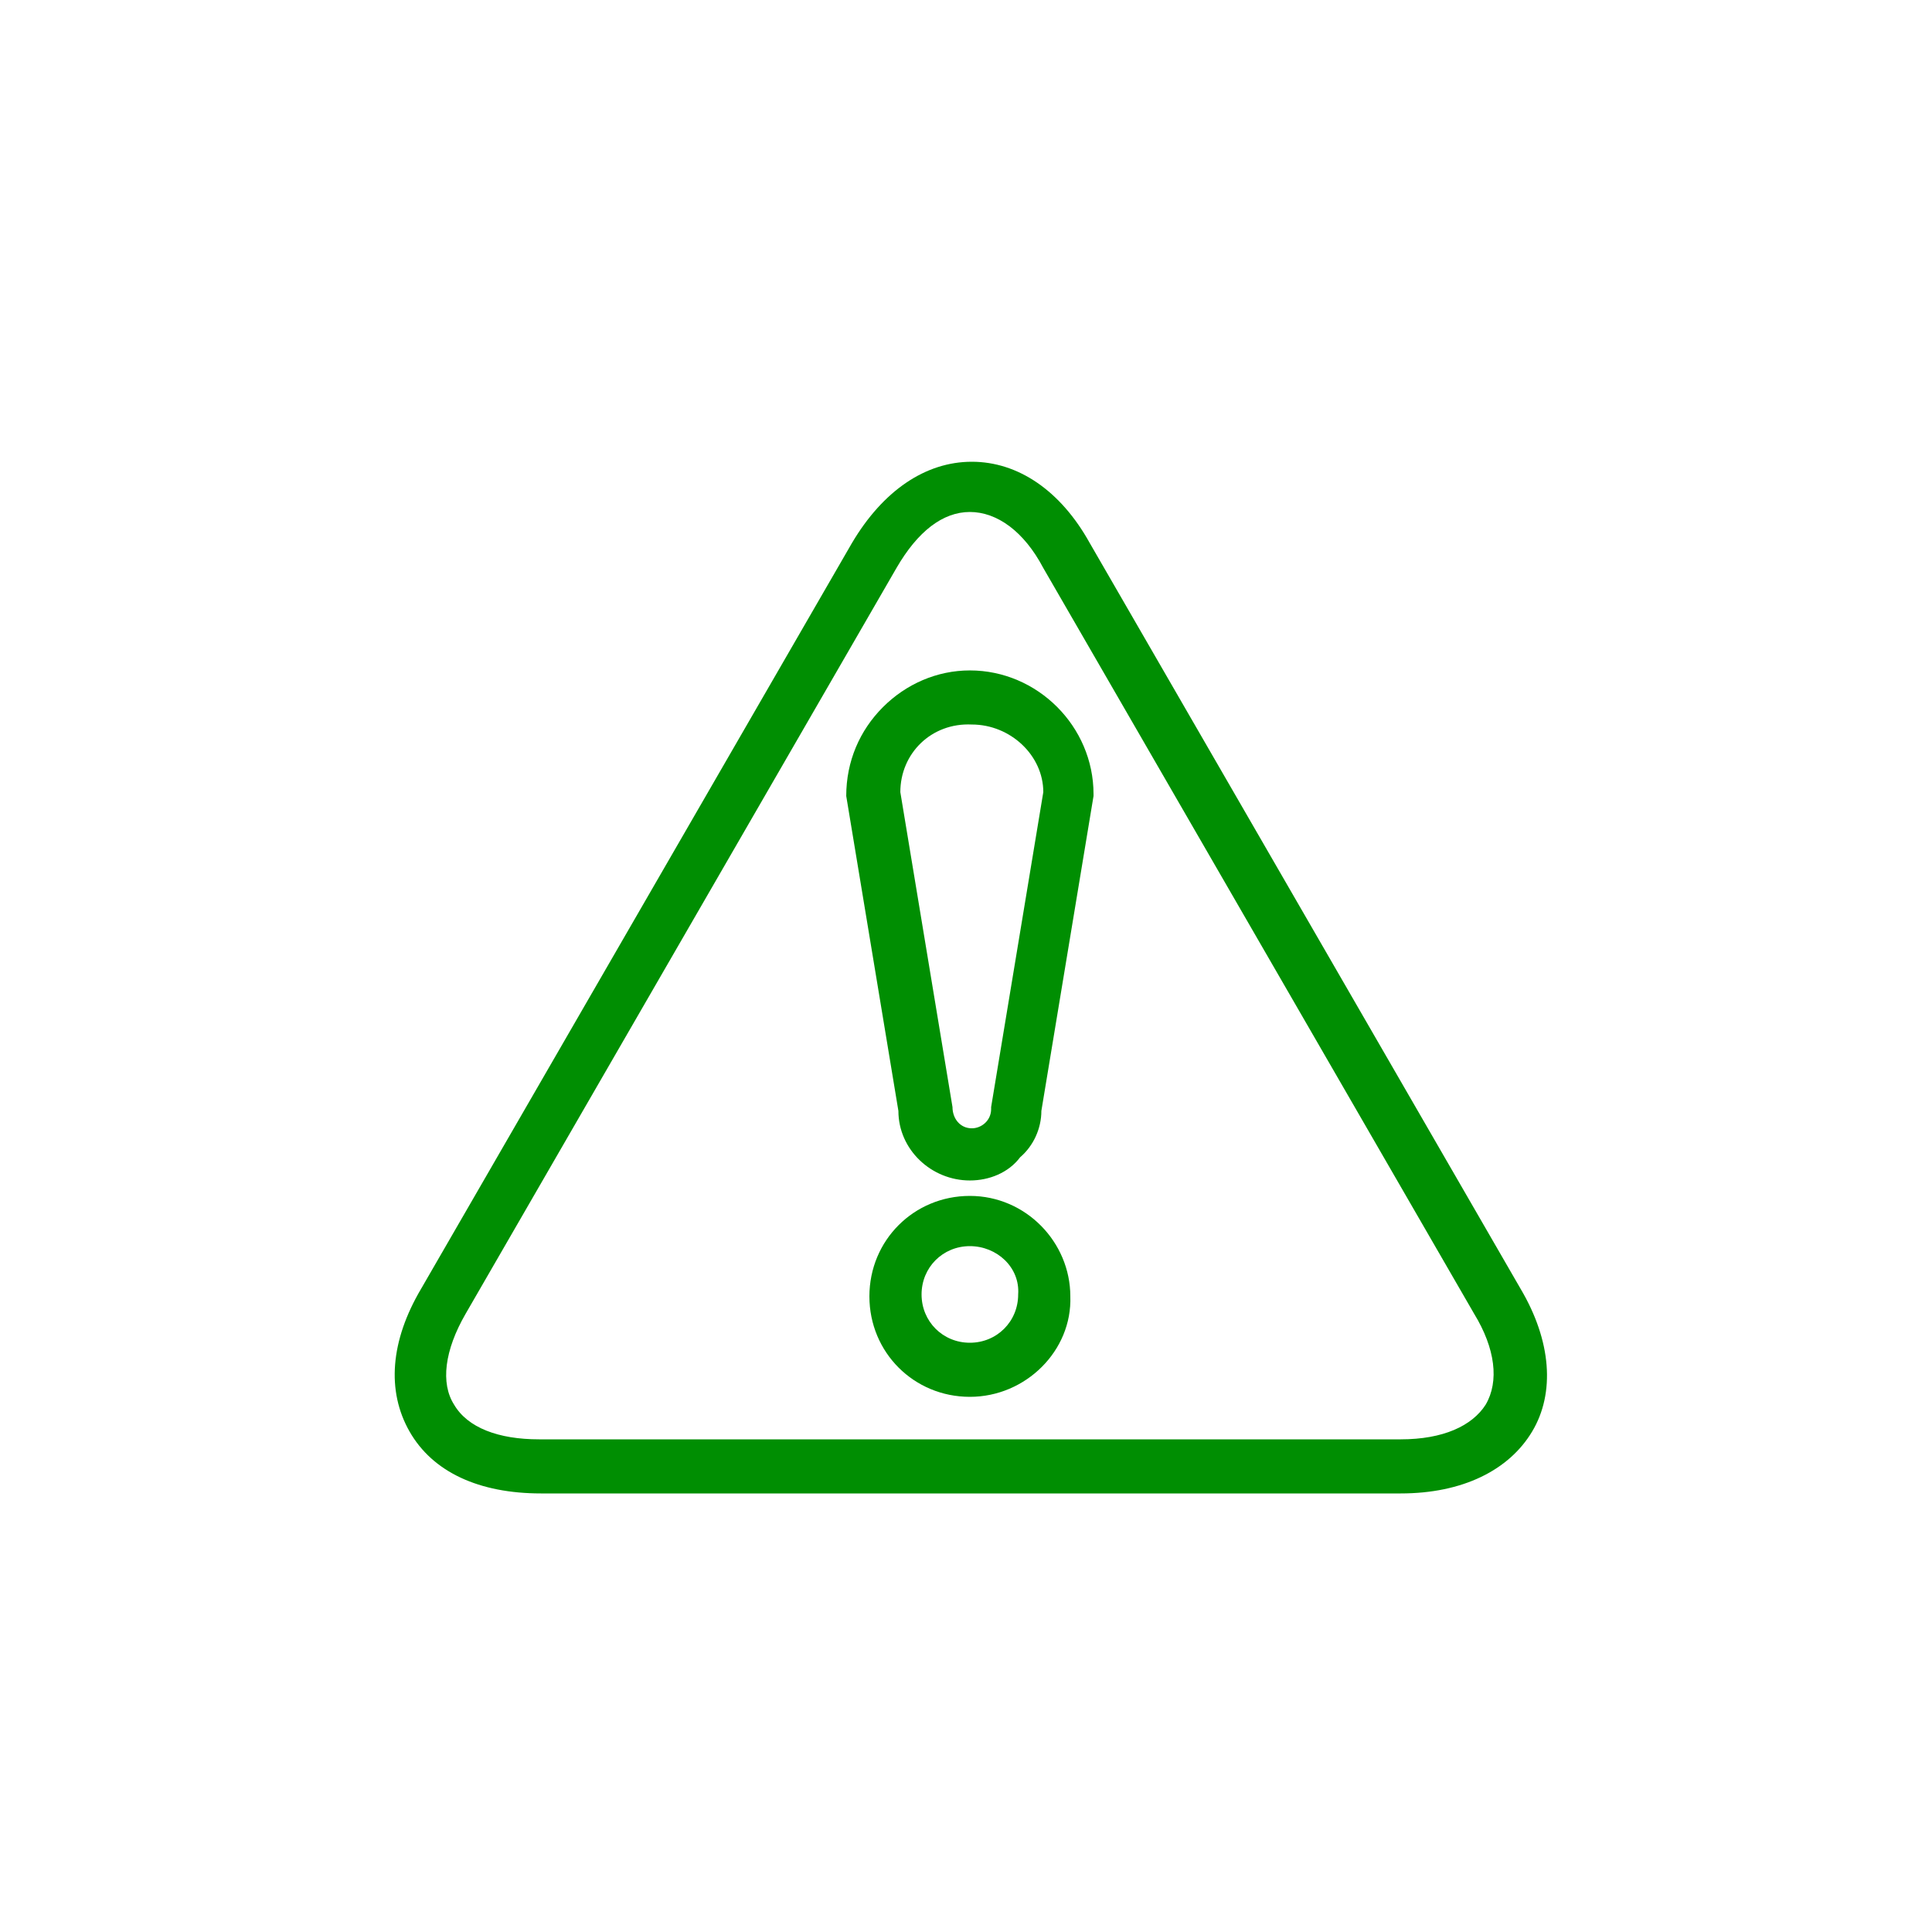
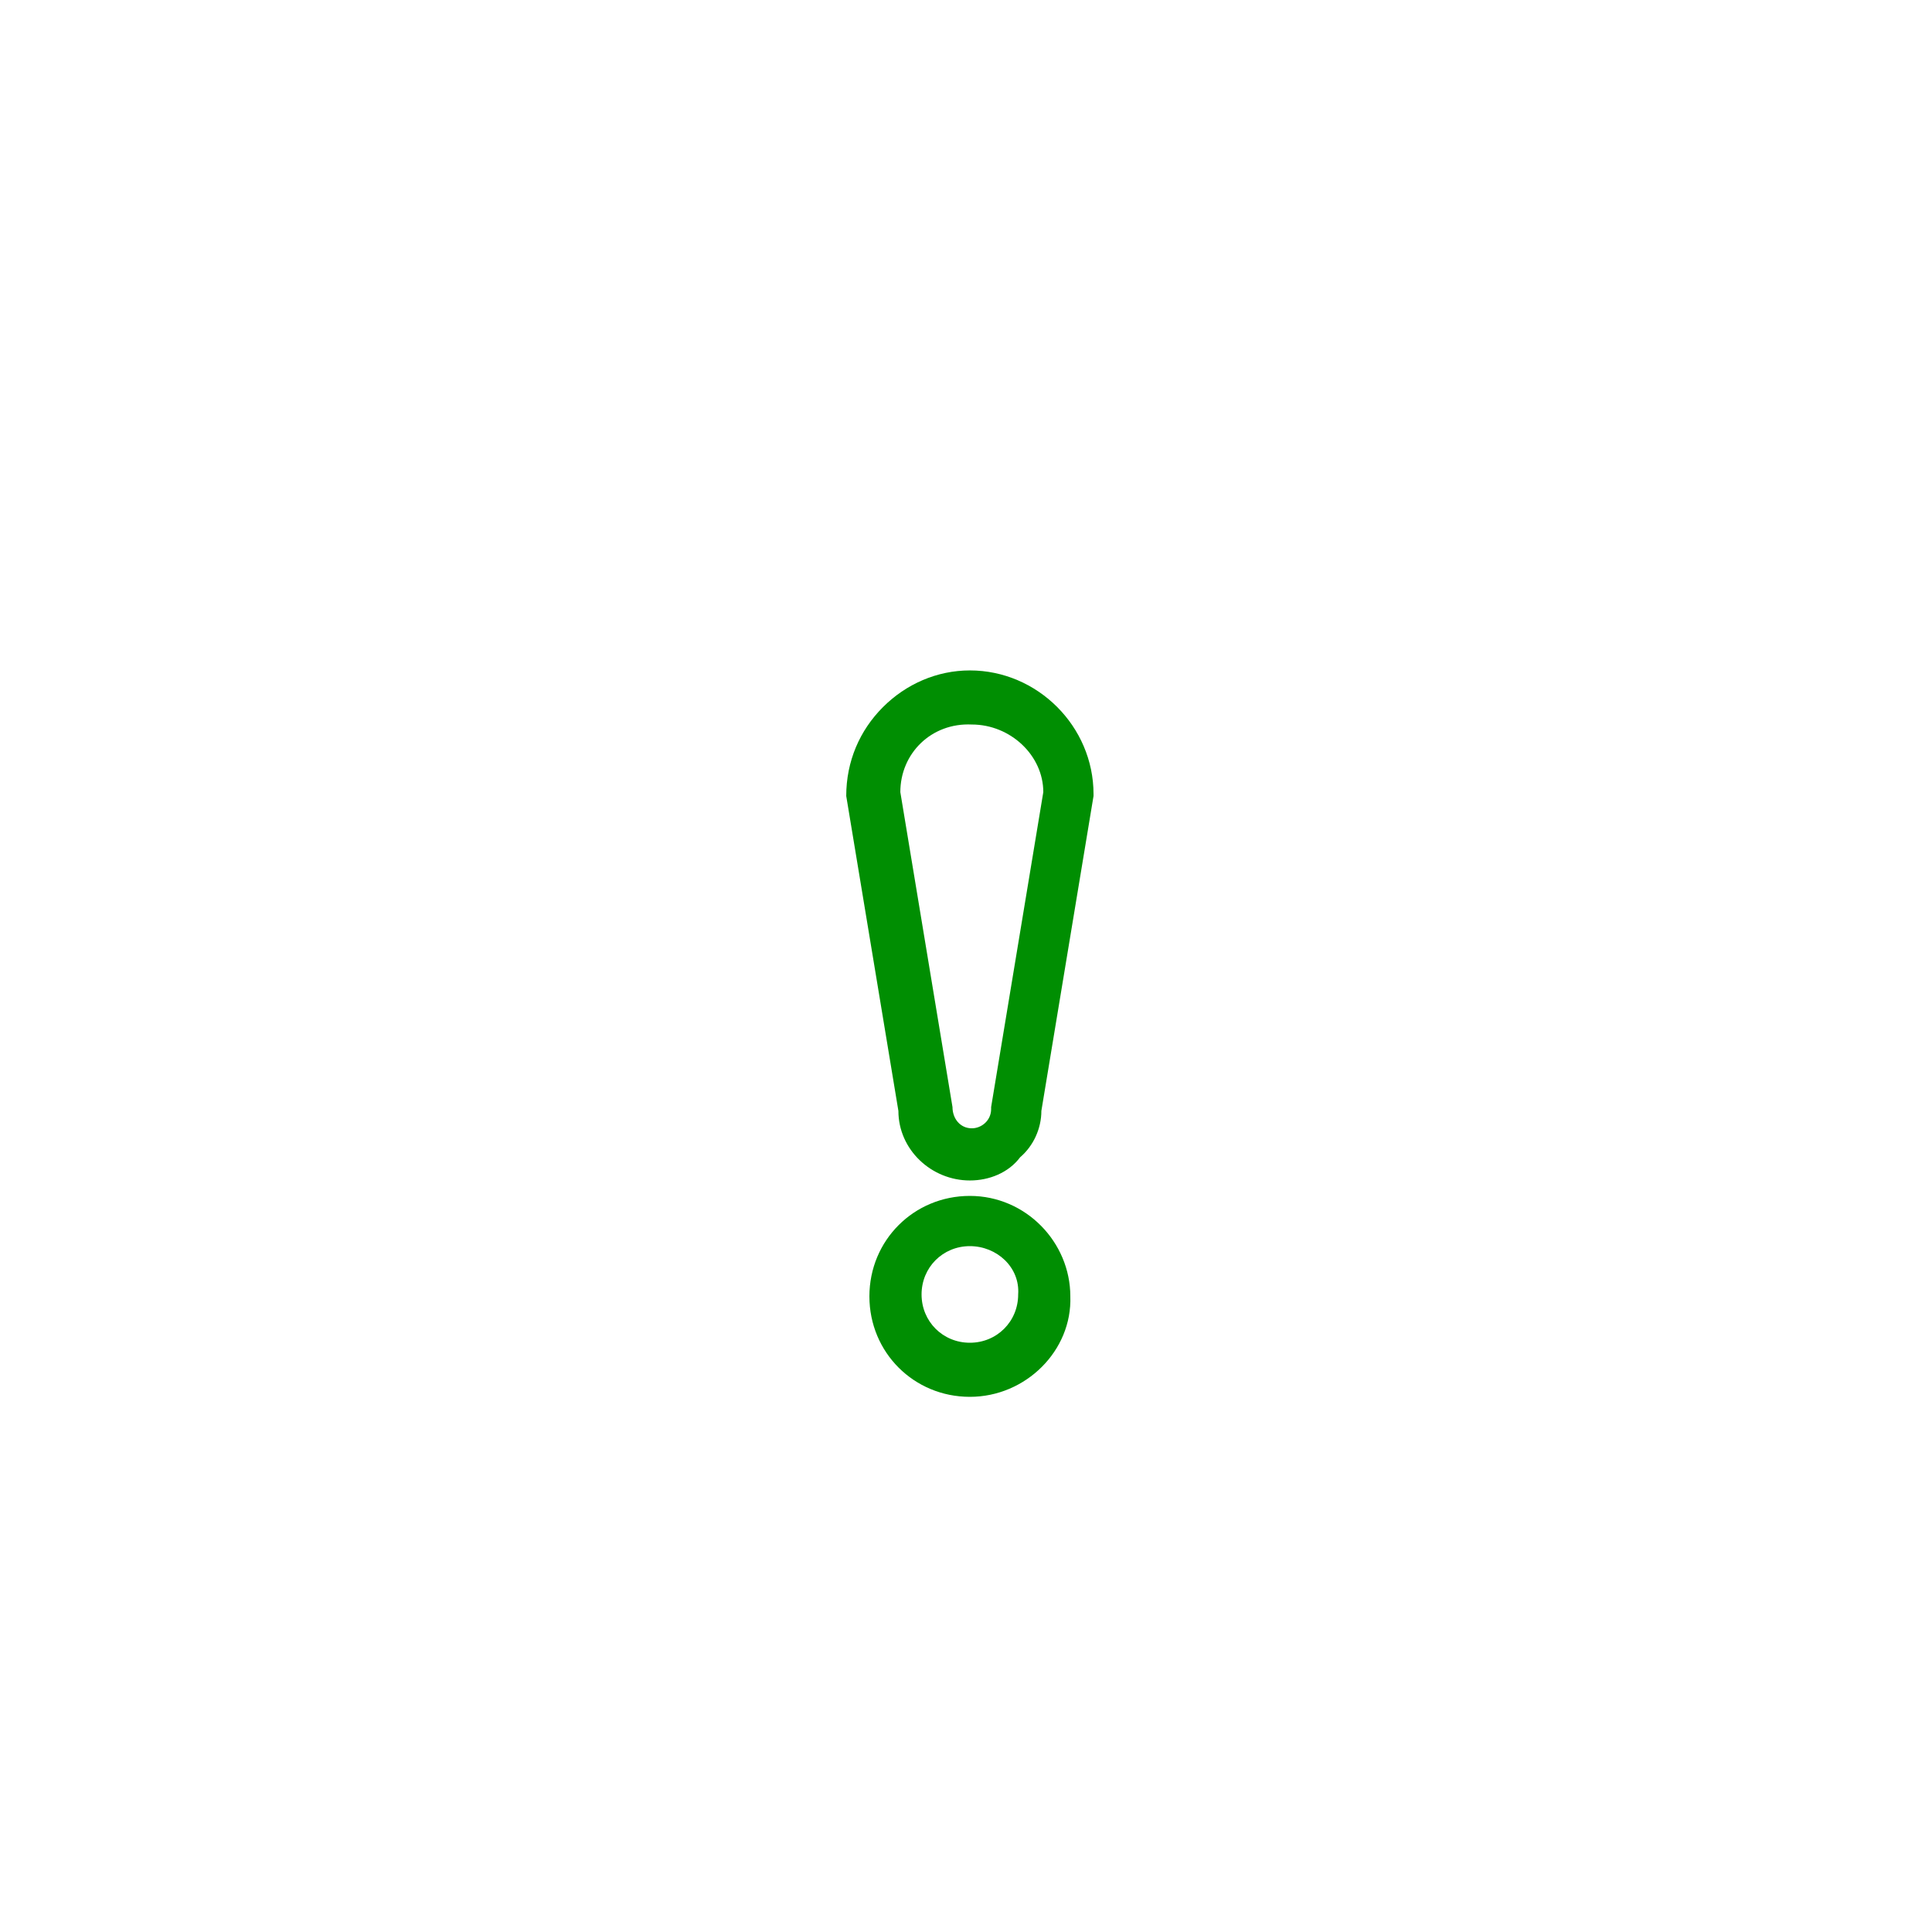
<svg xmlns="http://www.w3.org/2000/svg" width="100" height="100" viewBox="0 0 100 100" fill="none">
  <path d="M50.2 72.3C47.3 72.3 45 70 45 67.1C45 64.2 47.3 61.9 50.2 61.9C53.1 61.9 55.4 64.3 55.4 67.1C55.5 69.9 53.1 72.3 50.2 72.3ZM50.2 64.5C48.8 64.5 47.7 65.6 47.7 67C47.7 68.4 48.8 69.5 50.2 69.5C51.6 69.5 52.7 68.4 52.7 67C52.8 65.6 51.6 64.5 50.2 64.5Z" fill="#008E02" />
  <path d="M50.201 61.101C48.201 61.101 46.501 59.501 46.501 57.501L43.801 41.201C43.801 39.401 44.501 37.801 45.701 36.601C46.901 35.401 48.501 34.701 50.201 34.701C53.701 34.701 56.601 37.601 56.601 41.101V41.201L53.901 57.501C53.901 58.401 53.501 59.301 52.801 59.901C52.201 60.701 51.201 61.101 50.201 61.101ZM46.601 41.001L49.301 57.301C49.301 57.901 49.701 58.401 50.301 58.401C50.801 58.401 51.301 58.001 51.301 57.401V57.301L54.001 41.001C54.001 39.101 52.301 37.501 50.301 37.501C48.201 37.401 46.601 39.001 46.601 41.001Z" fill="#008E02" />
-   <path d="M72.501 77.3H28.001C24.801 77.3 22.401 76.2 21.201 74.1C20.001 72 20.201 69.4 21.801 66.7L44.101 28.1C45.701 25.4 47.901 23.9 50.301 23.9C52.701 23.9 54.901 25.4 56.401 28.1L78.701 66.7C80.301 69.4 80.501 72.1 79.301 74.1C78.101 76.1 75.701 77.3 72.501 77.3ZM50.201 26.5C48.801 26.5 47.501 27.5 46.401 29.4L24.101 68C23.001 69.9 22.801 71.6 23.501 72.7C24.201 73.9 25.801 74.5 27.901 74.5H72.501C74.701 74.5 76.201 73.8 76.901 72.7C77.601 71.5 77.401 69.8 76.301 68L54.001 29.4C53.001 27.5 51.601 26.5 50.201 26.5Z" fill="#008E02" />
</svg>